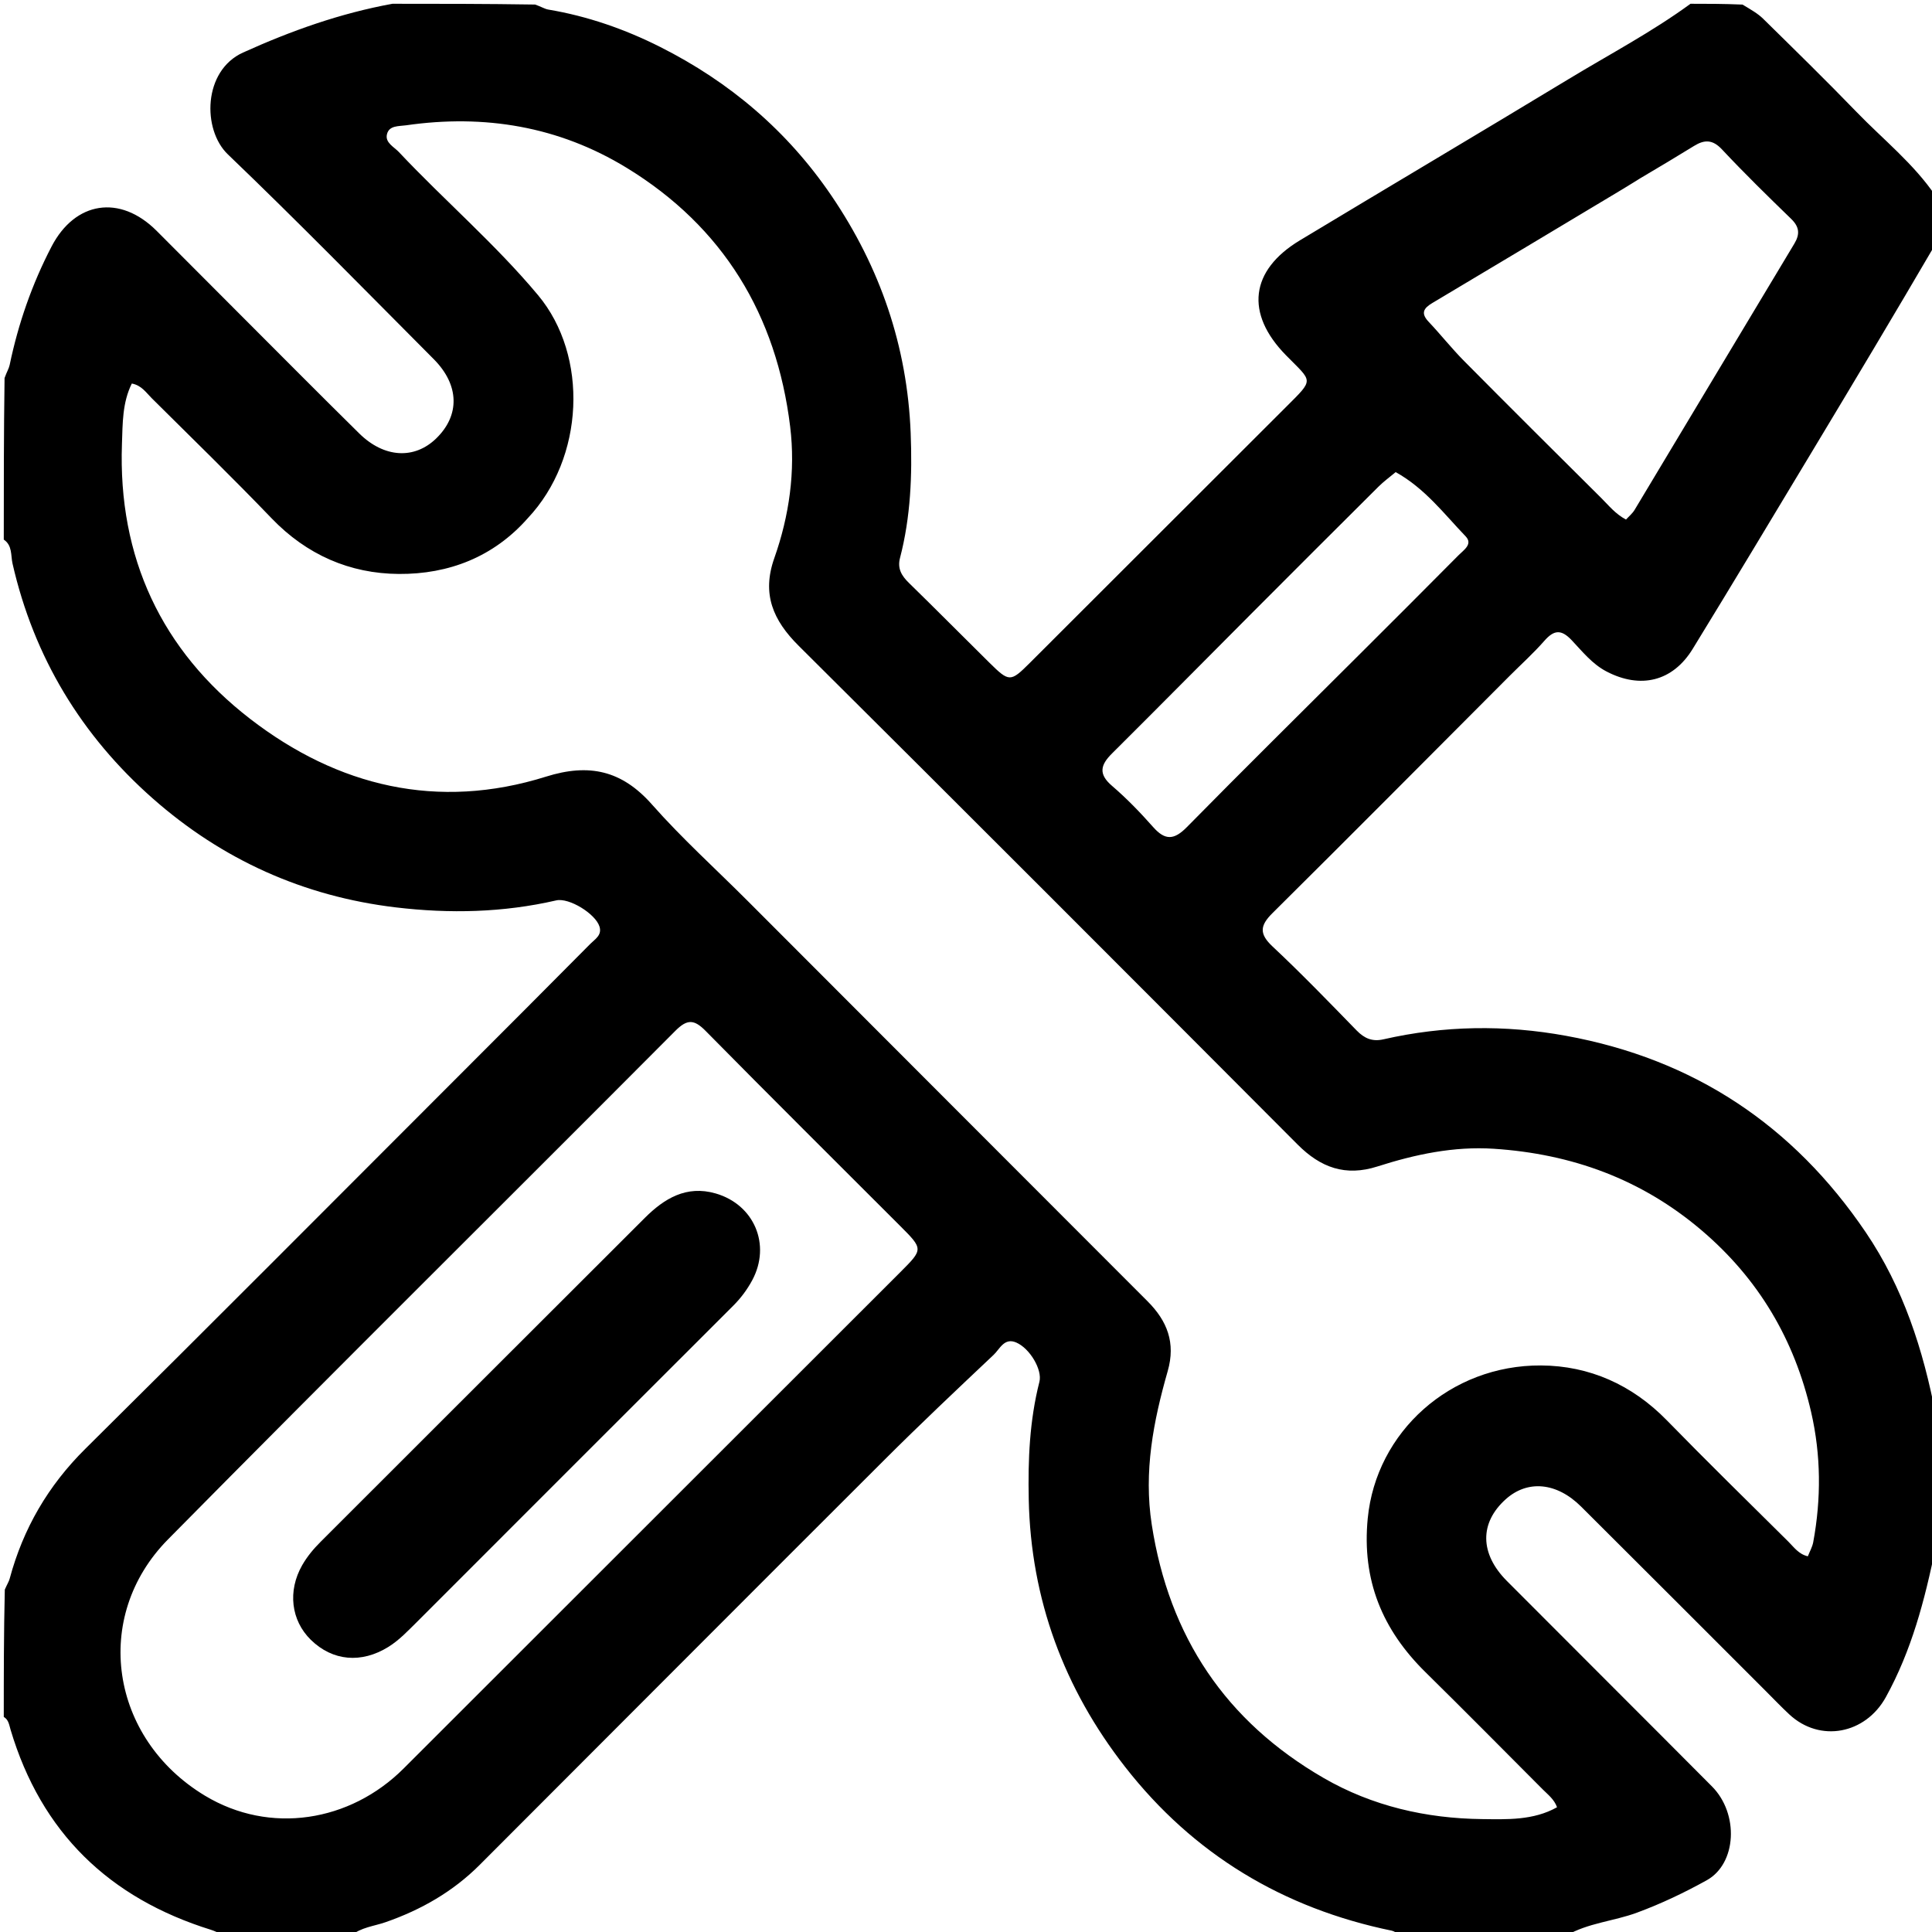
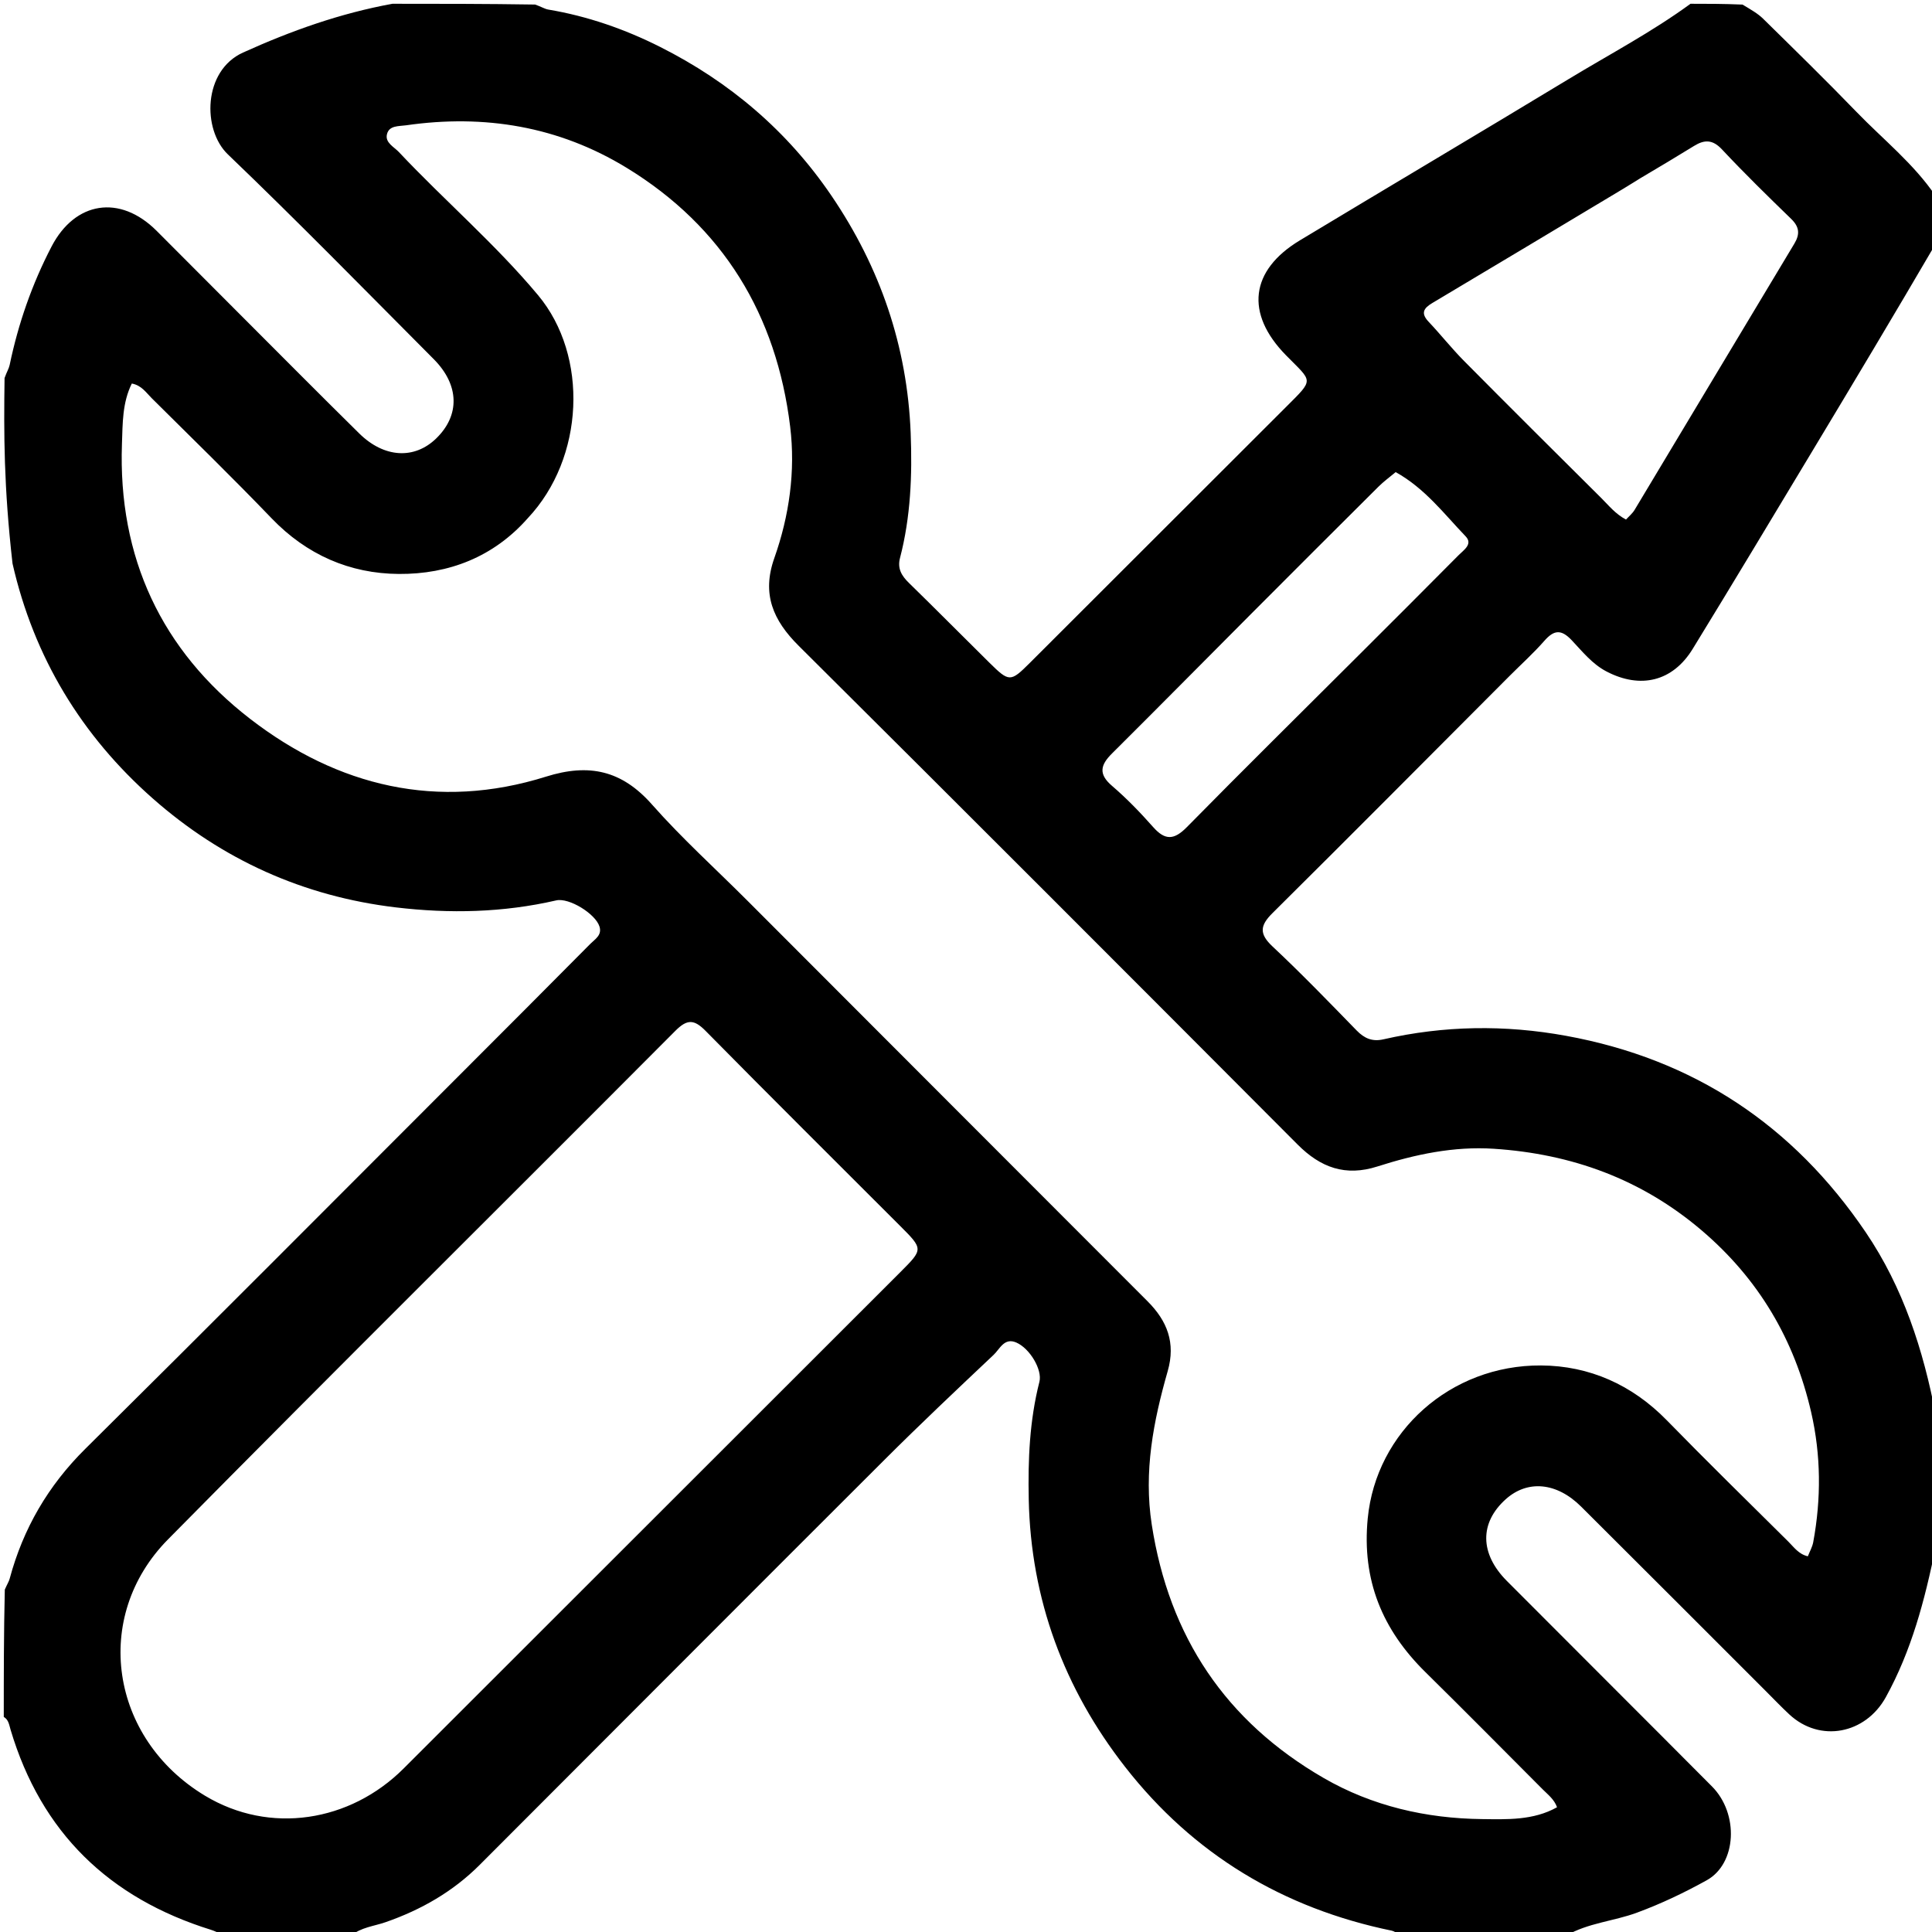
<svg xmlns="http://www.w3.org/2000/svg" version="1.1" id="Layer_1" x="0px" y="0px" width="100%" viewBox="0 0 512 512" enable-background="new 0 0 512 512" xml:space="preserve">
-   <path fill="#000000" opacity="1" stroke="none" d=" M1,455   C1,443.979 1,432.958 1.273,421.259   C1.891,419.843 2.355,419.139 2.564,418.365   C6.141,405.076 12.754,393.711 22.618,383.944   C55.622,351.261 88.376,318.325 121.218,285.479   C132.989,273.706 144.753,261.926 156.472,250.102   C157.683,248.88 159.574,247.85 158.876,245.564   C157.841,242.171 150.806,237.832 147.406,238.615   C133.357,241.847 119.227,242.168 104.931,240.471   C80.407,237.56 58.854,227.802 40.502,211.621   C21.594,194.95 8.974,174.16 3.319,149.349   C2.834,147.225 3.315,144.533 1,143   C1,128.979 1,114.958 1.209,100.18   C1.806,98.523 2.363,97.659 2.559,96.72   C4.843,85.762 8.477,75.312 13.652,65.356   C19.892,53.351 31.777,51.463 41.486,61.154   C48.794,68.45 56.066,75.782 63.366,83.086   C73.963,93.689 84.519,104.334 95.193,114.859   C101.803,121.376 109.815,121.802 115.593,116.195   C121.919,110.058 121.769,102.033 114.942,95.177   C96.842,76.998 78.897,58.653 60.381,40.905   C53.574,34.379 53.776,18.739 64.403,13.928   C77.203,8.133 90.213,3.516 104,1   C116.354,1 128.708,1 141.822,1.205   C143.489,1.795 144.364,2.378 145.31,2.537   C155.713,4.285 165.58,7.717 174.953,12.438   C193.395,21.726 208.672,34.695 220.347,51.872   C233.27,70.887 240.43,91.782 241.337,114.746   C241.777,125.885 241.346,136.998 238.508,147.874   C237.779,150.666 238.928,152.581 240.866,154.471   C248.016,161.447 255.041,168.551 262.149,175.569   C267.434,180.787 267.772,180.806 272.876,175.715   C295.512,153.133 318.125,130.527 340.743,107.925   C348.399,100.275 347.873,101.372 340.774,94.122   C329.945,83.064 331.267,71.662 344.467,63.706   C368.224,49.388 392.093,35.253 415.821,20.887   C426.606,14.357 437.791,8.464 448,1   C452.357,1 456.714,1 461.788,1.215   C464.098,2.602 465.862,3.601 467.258,4.974   C475.54,13.121 483.856,21.239 491.927,29.593   C499.049,36.966 507.19,43.393 513,52   C513,56.025 513,60.049 512.836,64.832   C501.891,83.556 491.13,101.534 480.324,119.485   C469.778,137.002 459.27,154.543 448.578,171.971   C443.278,180.61 434.761,182.646 425.757,177.958   C421.947,175.974 419.34,172.651 416.513,169.659   C413.717,166.7 411.804,166.937 409.258,169.84   C406.408,173.09 403.174,176.003 400.114,179.069   C379.163,200.062 358.267,221.11 337.209,241.996   C333.855,245.323 333.689,247.504 337.258,250.846   C344.912,258.014 352.206,265.571 359.526,273.088   C361.586,275.203 363.688,276.102 366.615,275.434   C382.682,271.769 398.807,271.544 415.028,274.502   C448.85,280.669 475.187,298.158 494.427,326.549   C504.398,341.262 509.686,357.747 513,375   C513,386.354 513,397.708 512.981,409.911   C510.056,424.257 506.529,437.492 499.777,449.744   C494.391,459.518 482.341,461.928 474.168,454.319   C472.097,452.39 470.141,450.338 468.138,448.336   C451.761,431.972 435.409,415.582 418.998,399.252   C412.531,392.818 404.822,392.132 399.055,397.296   C392.07,403.55 392.116,411.718 399.343,418.977   C417.436,437.153 435.618,455.241 453.699,473.43   C460.889,480.664 460.256,493.872 452.309,498.283   C446.38,501.574 440.243,504.5 433.808,506.876   C427.601,509.168 420.809,509.584 415,513   C400.646,513 386.292,513 371.267,512.777   C370.015,512.247 369.466,511.781 368.847,511.653   C340.043,505.725 316.264,491.428 298.175,468.258   C281.972,447.504 273.186,423.857 272.627,397.355   C272.406,386.865 272.84,376.444 275.453,366.2   C276.273,362.987 272.91,357.332 269.319,355.779   C266.136,354.403 264.961,357.501 263.326,359.044   C253.65,368.177 243.968,377.313 234.549,386.71   C198.685,422.494 162.926,458.384 127.114,494.221   C120.043,501.297 111.601,506.123 102.184,509.398   C99.085,510.475 95.65,510.761 93,513   C81.979,513 70.958,513 59.279,512.78   C57.724,512.177 56.853,511.711 55.927,511.423   C28.938,503.035 10.928,485.651 2.801,458.386   C2.418,457.102 2.295,455.763 1,455  M139.862,137.334   C130.796,147.621 118.913,152.187 105.703,152.103   C92.694,152.019 81.265,147.025 71.984,137.365   C61.597,126.552 50.848,116.086 40.204,105.521   C38.722,104.05 37.507,102.112 34.932,101.641   C32.409,106.727 32.512,112.162 32.318,117.614   C31.252,147.715 42.803,172.375 66.293,190.509   C89.486,208.413 115.995,214.828 144.709,205.814   C156.118,202.233 164.789,204.155 172.782,213.204   C180.709,222.178 189.651,230.255 198.129,238.744   C233.457,274.112 268.769,309.497 304.112,344.85   C309.329,350.068 311.599,355.856 309.459,363.345   C305.664,376.629 303.045,389.964 305.23,404.061   C309.833,433.766 324.824,456.168 350.76,471.177   C363.685,478.657 377.999,481.908 392.73,482.077   C399.275,482.152 406.368,482.47 412.632,478.937   C411.883,476.845 410.246,475.621 408.855,474.226   C398.504,463.839 388.189,453.415 377.743,443.125   C366.324,431.879 360.873,418.762 362.464,402.387   C364.691,379.454 384.356,361.723 408.377,361.859   C421.202,361.932 432.529,366.974 441.73,376.401   C452.321,387.251 463.153,397.866 473.923,408.54   C475.405,410.009 476.654,411.877 479.097,412.435   C479.603,411.142 480.29,409.962 480.523,408.699   C482.653,397.175 482.595,385.63 479.968,374.219   C475.552,355.045 466.096,338.953 450.95,326.059   C434.984,312.468 416.521,305.792 395.903,304.435   C385.313,303.738 375.048,305.919 365.053,309.121   C356.556,311.844 349.977,309.429 343.884,303.316   C299.888,259.177 255.85,215.081 211.656,171.14   C204.863,164.386 201.837,157.423 205.197,147.916   C209.17,136.674 210.843,124.856 209.4,113.047   C205.785,83.483 191.685,60.127 166.057,44.465   C148.09,33.484 128.385,30.215 107.604,33.207   C105.675,33.485 103.123,33.203 102.548,35.576   C102.005,37.815 104.4,38.905 105.71,40.298   C117.798,53.148 131.269,64.665 142.601,78.236   C156.029,94.319 154.911,121.36 139.862,137.334  M238.605,337.123   C244.69,331.038 244.694,331.034 238.522,324.859   C221.33,307.66 204.07,290.527 187,273.207   C183.951,270.113 182.116,270.027 178.971,273.186   C134.196,318.157 89.091,362.8 44.513,407.965   C24.257,428.488 29.148,460.695 54.296,475.864   C71.518,486.252 92.771,482.86 106.985,468.651   C150.688,424.961 194.409,381.288 238.605,337.123  M434.666,47.258   C433.114,48.215 431.573,49.19 430.009,50.127   C413.212,60.194 396.426,70.278 379.597,80.291   C377.206,81.713 376.474,83.025 378.628,85.302   C381.82,88.677 384.708,92.346 387.975,95.642   C400.045,107.821 412.201,119.915 424.367,131.999   C426.346,133.965 428.107,136.219 430.909,137.687   C431.688,136.825 432.609,136.084 433.18,135.133   C447.307,111.621 461.379,88.077 475.519,64.574   C477.057,62.017 476.848,60.11 474.664,57.992   C468.448,51.967 462.253,45.907 456.338,39.59   C453.858,36.941 451.694,36.977 448.944,38.673   C444.423,41.462 439.861,44.183 434.666,47.258  M369.873,125.114   C368.351,126.39 366.727,127.563 365.324,128.958   C354.103,140.117 342.912,151.304 331.737,162.509   C319.387,174.892 307.103,187.343 294.7,199.672   C291.657,202.697 291.012,205.103 294.683,208.248   C298.591,211.596 302.199,215.342 305.616,219.2   C308.799,222.793 311.176,222.606 314.535,219.191   C329.602,203.872 344.901,188.781 360.11,173.6   C368.952,164.775 377.802,155.956 386.593,147.08   C387.903,145.758 390.388,144.196 388.408,142.136   C382.686,136.178 377.663,129.453 369.873,125.114  z" />
-   <path fill="#000000" opacity="1" stroke="none" d=" M110.653,429.673   C108.042,432.246 105.794,434.669 102.911,436.455   C95.785,440.869 88.167,440.239 82.368,434.565   C77.124,429.433 76.195,421.63 80.065,414.828   C81.387,412.503 83.084,410.473 84.987,408.573   C113.631,379.976 142.227,351.332 170.887,322.752   C176.034,317.619 181.904,314.043 189.633,316.269   C199.89,319.223 204.397,329.896 199.343,339.284   C198.006,341.768 196.323,344.023 194.289,346.053   C166.468,373.822 138.687,401.63 110.653,429.673  z" />
+   <path fill="#000000" opacity="1" stroke="none" d=" M1,455   C1,443.979 1,432.958 1.273,421.259   C1.891,419.843 2.355,419.139 2.564,418.365   C6.141,405.076 12.754,393.711 22.618,383.944   C55.622,351.261 88.376,318.325 121.218,285.479   C132.989,273.706 144.753,261.926 156.472,250.102   C157.683,248.88 159.574,247.85 158.876,245.564   C157.841,242.171 150.806,237.832 147.406,238.615   C133.357,241.847 119.227,242.168 104.931,240.471   C80.407,237.56 58.854,227.802 40.502,211.621   C21.594,194.95 8.974,174.16 3.319,149.349   C1,128.979 1,114.958 1.209,100.18   C1.806,98.523 2.363,97.659 2.559,96.72   C4.843,85.762 8.477,75.312 13.652,65.356   C19.892,53.351 31.777,51.463 41.486,61.154   C48.794,68.45 56.066,75.782 63.366,83.086   C73.963,93.689 84.519,104.334 95.193,114.859   C101.803,121.376 109.815,121.802 115.593,116.195   C121.919,110.058 121.769,102.033 114.942,95.177   C96.842,76.998 78.897,58.653 60.381,40.905   C53.574,34.379 53.776,18.739 64.403,13.928   C77.203,8.133 90.213,3.516 104,1   C116.354,1 128.708,1 141.822,1.205   C143.489,1.795 144.364,2.378 145.31,2.537   C155.713,4.285 165.58,7.717 174.953,12.438   C193.395,21.726 208.672,34.695 220.347,51.872   C233.27,70.887 240.43,91.782 241.337,114.746   C241.777,125.885 241.346,136.998 238.508,147.874   C237.779,150.666 238.928,152.581 240.866,154.471   C248.016,161.447 255.041,168.551 262.149,175.569   C267.434,180.787 267.772,180.806 272.876,175.715   C295.512,153.133 318.125,130.527 340.743,107.925   C348.399,100.275 347.873,101.372 340.774,94.122   C329.945,83.064 331.267,71.662 344.467,63.706   C368.224,49.388 392.093,35.253 415.821,20.887   C426.606,14.357 437.791,8.464 448,1   C452.357,1 456.714,1 461.788,1.215   C464.098,2.602 465.862,3.601 467.258,4.974   C475.54,13.121 483.856,21.239 491.927,29.593   C499.049,36.966 507.19,43.393 513,52   C513,56.025 513,60.049 512.836,64.832   C501.891,83.556 491.13,101.534 480.324,119.485   C469.778,137.002 459.27,154.543 448.578,171.971   C443.278,180.61 434.761,182.646 425.757,177.958   C421.947,175.974 419.34,172.651 416.513,169.659   C413.717,166.7 411.804,166.937 409.258,169.84   C406.408,173.09 403.174,176.003 400.114,179.069   C379.163,200.062 358.267,221.11 337.209,241.996   C333.855,245.323 333.689,247.504 337.258,250.846   C344.912,258.014 352.206,265.571 359.526,273.088   C361.586,275.203 363.688,276.102 366.615,275.434   C382.682,271.769 398.807,271.544 415.028,274.502   C448.85,280.669 475.187,298.158 494.427,326.549   C504.398,341.262 509.686,357.747 513,375   C513,386.354 513,397.708 512.981,409.911   C510.056,424.257 506.529,437.492 499.777,449.744   C494.391,459.518 482.341,461.928 474.168,454.319   C472.097,452.39 470.141,450.338 468.138,448.336   C451.761,431.972 435.409,415.582 418.998,399.252   C412.531,392.818 404.822,392.132 399.055,397.296   C392.07,403.55 392.116,411.718 399.343,418.977   C417.436,437.153 435.618,455.241 453.699,473.43   C460.889,480.664 460.256,493.872 452.309,498.283   C446.38,501.574 440.243,504.5 433.808,506.876   C427.601,509.168 420.809,509.584 415,513   C400.646,513 386.292,513 371.267,512.777   C370.015,512.247 369.466,511.781 368.847,511.653   C340.043,505.725 316.264,491.428 298.175,468.258   C281.972,447.504 273.186,423.857 272.627,397.355   C272.406,386.865 272.84,376.444 275.453,366.2   C276.273,362.987 272.91,357.332 269.319,355.779   C266.136,354.403 264.961,357.501 263.326,359.044   C253.65,368.177 243.968,377.313 234.549,386.71   C198.685,422.494 162.926,458.384 127.114,494.221   C120.043,501.297 111.601,506.123 102.184,509.398   C99.085,510.475 95.65,510.761 93,513   C81.979,513 70.958,513 59.279,512.78   C57.724,512.177 56.853,511.711 55.927,511.423   C28.938,503.035 10.928,485.651 2.801,458.386   C2.418,457.102 2.295,455.763 1,455  M139.862,137.334   C130.796,147.621 118.913,152.187 105.703,152.103   C92.694,152.019 81.265,147.025 71.984,137.365   C61.597,126.552 50.848,116.086 40.204,105.521   C38.722,104.05 37.507,102.112 34.932,101.641   C32.409,106.727 32.512,112.162 32.318,117.614   C31.252,147.715 42.803,172.375 66.293,190.509   C89.486,208.413 115.995,214.828 144.709,205.814   C156.118,202.233 164.789,204.155 172.782,213.204   C180.709,222.178 189.651,230.255 198.129,238.744   C233.457,274.112 268.769,309.497 304.112,344.85   C309.329,350.068 311.599,355.856 309.459,363.345   C305.664,376.629 303.045,389.964 305.23,404.061   C309.833,433.766 324.824,456.168 350.76,471.177   C363.685,478.657 377.999,481.908 392.73,482.077   C399.275,482.152 406.368,482.47 412.632,478.937   C411.883,476.845 410.246,475.621 408.855,474.226   C398.504,463.839 388.189,453.415 377.743,443.125   C366.324,431.879 360.873,418.762 362.464,402.387   C364.691,379.454 384.356,361.723 408.377,361.859   C421.202,361.932 432.529,366.974 441.73,376.401   C452.321,387.251 463.153,397.866 473.923,408.54   C475.405,410.009 476.654,411.877 479.097,412.435   C479.603,411.142 480.29,409.962 480.523,408.699   C482.653,397.175 482.595,385.63 479.968,374.219   C475.552,355.045 466.096,338.953 450.95,326.059   C434.984,312.468 416.521,305.792 395.903,304.435   C385.313,303.738 375.048,305.919 365.053,309.121   C356.556,311.844 349.977,309.429 343.884,303.316   C299.888,259.177 255.85,215.081 211.656,171.14   C204.863,164.386 201.837,157.423 205.197,147.916   C209.17,136.674 210.843,124.856 209.4,113.047   C205.785,83.483 191.685,60.127 166.057,44.465   C148.09,33.484 128.385,30.215 107.604,33.207   C105.675,33.485 103.123,33.203 102.548,35.576   C102.005,37.815 104.4,38.905 105.71,40.298   C117.798,53.148 131.269,64.665 142.601,78.236   C156.029,94.319 154.911,121.36 139.862,137.334  M238.605,337.123   C244.69,331.038 244.694,331.034 238.522,324.859   C221.33,307.66 204.07,290.527 187,273.207   C183.951,270.113 182.116,270.027 178.971,273.186   C134.196,318.157 89.091,362.8 44.513,407.965   C24.257,428.488 29.148,460.695 54.296,475.864   C71.518,486.252 92.771,482.86 106.985,468.651   C150.688,424.961 194.409,381.288 238.605,337.123  M434.666,47.258   C433.114,48.215 431.573,49.19 430.009,50.127   C413.212,60.194 396.426,70.278 379.597,80.291   C377.206,81.713 376.474,83.025 378.628,85.302   C381.82,88.677 384.708,92.346 387.975,95.642   C400.045,107.821 412.201,119.915 424.367,131.999   C426.346,133.965 428.107,136.219 430.909,137.687   C431.688,136.825 432.609,136.084 433.18,135.133   C447.307,111.621 461.379,88.077 475.519,64.574   C477.057,62.017 476.848,60.11 474.664,57.992   C468.448,51.967 462.253,45.907 456.338,39.59   C453.858,36.941 451.694,36.977 448.944,38.673   C444.423,41.462 439.861,44.183 434.666,47.258  M369.873,125.114   C368.351,126.39 366.727,127.563 365.324,128.958   C354.103,140.117 342.912,151.304 331.737,162.509   C319.387,174.892 307.103,187.343 294.7,199.672   C291.657,202.697 291.012,205.103 294.683,208.248   C298.591,211.596 302.199,215.342 305.616,219.2   C308.799,222.793 311.176,222.606 314.535,219.191   C329.602,203.872 344.901,188.781 360.11,173.6   C368.952,164.775 377.802,155.956 386.593,147.08   C387.903,145.758 390.388,144.196 388.408,142.136   C382.686,136.178 377.663,129.453 369.873,125.114  z" />
</svg>